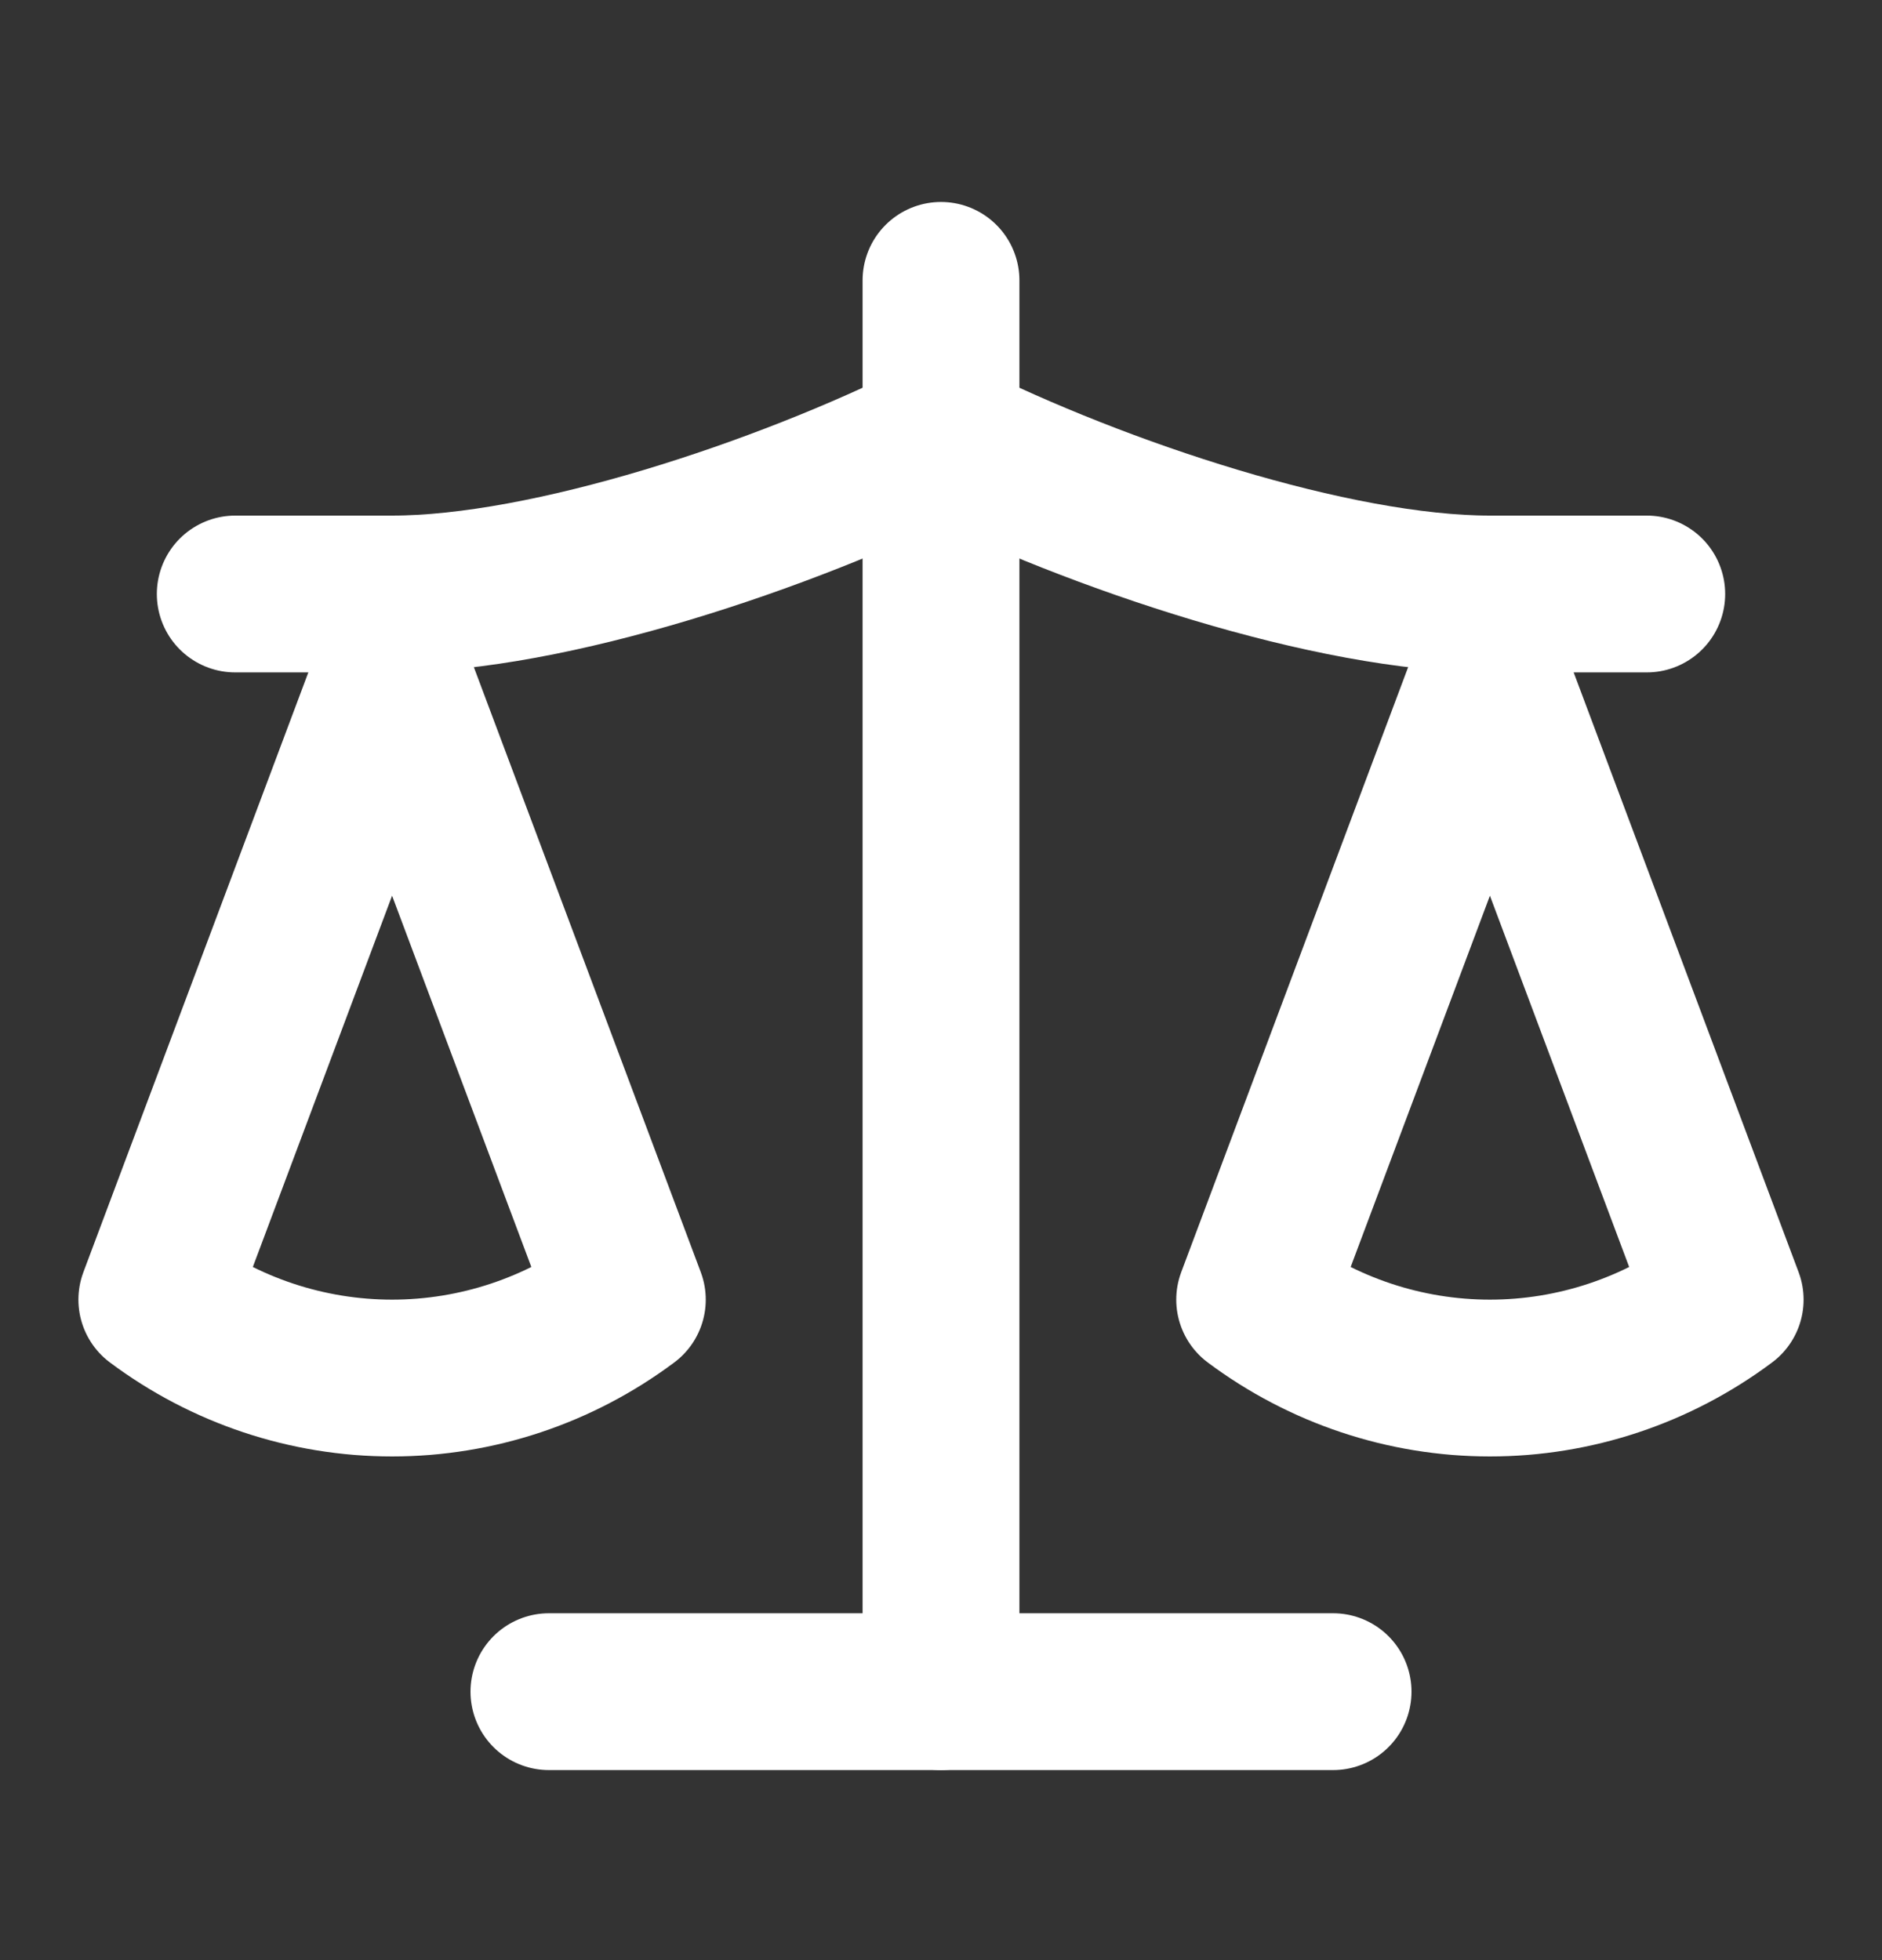
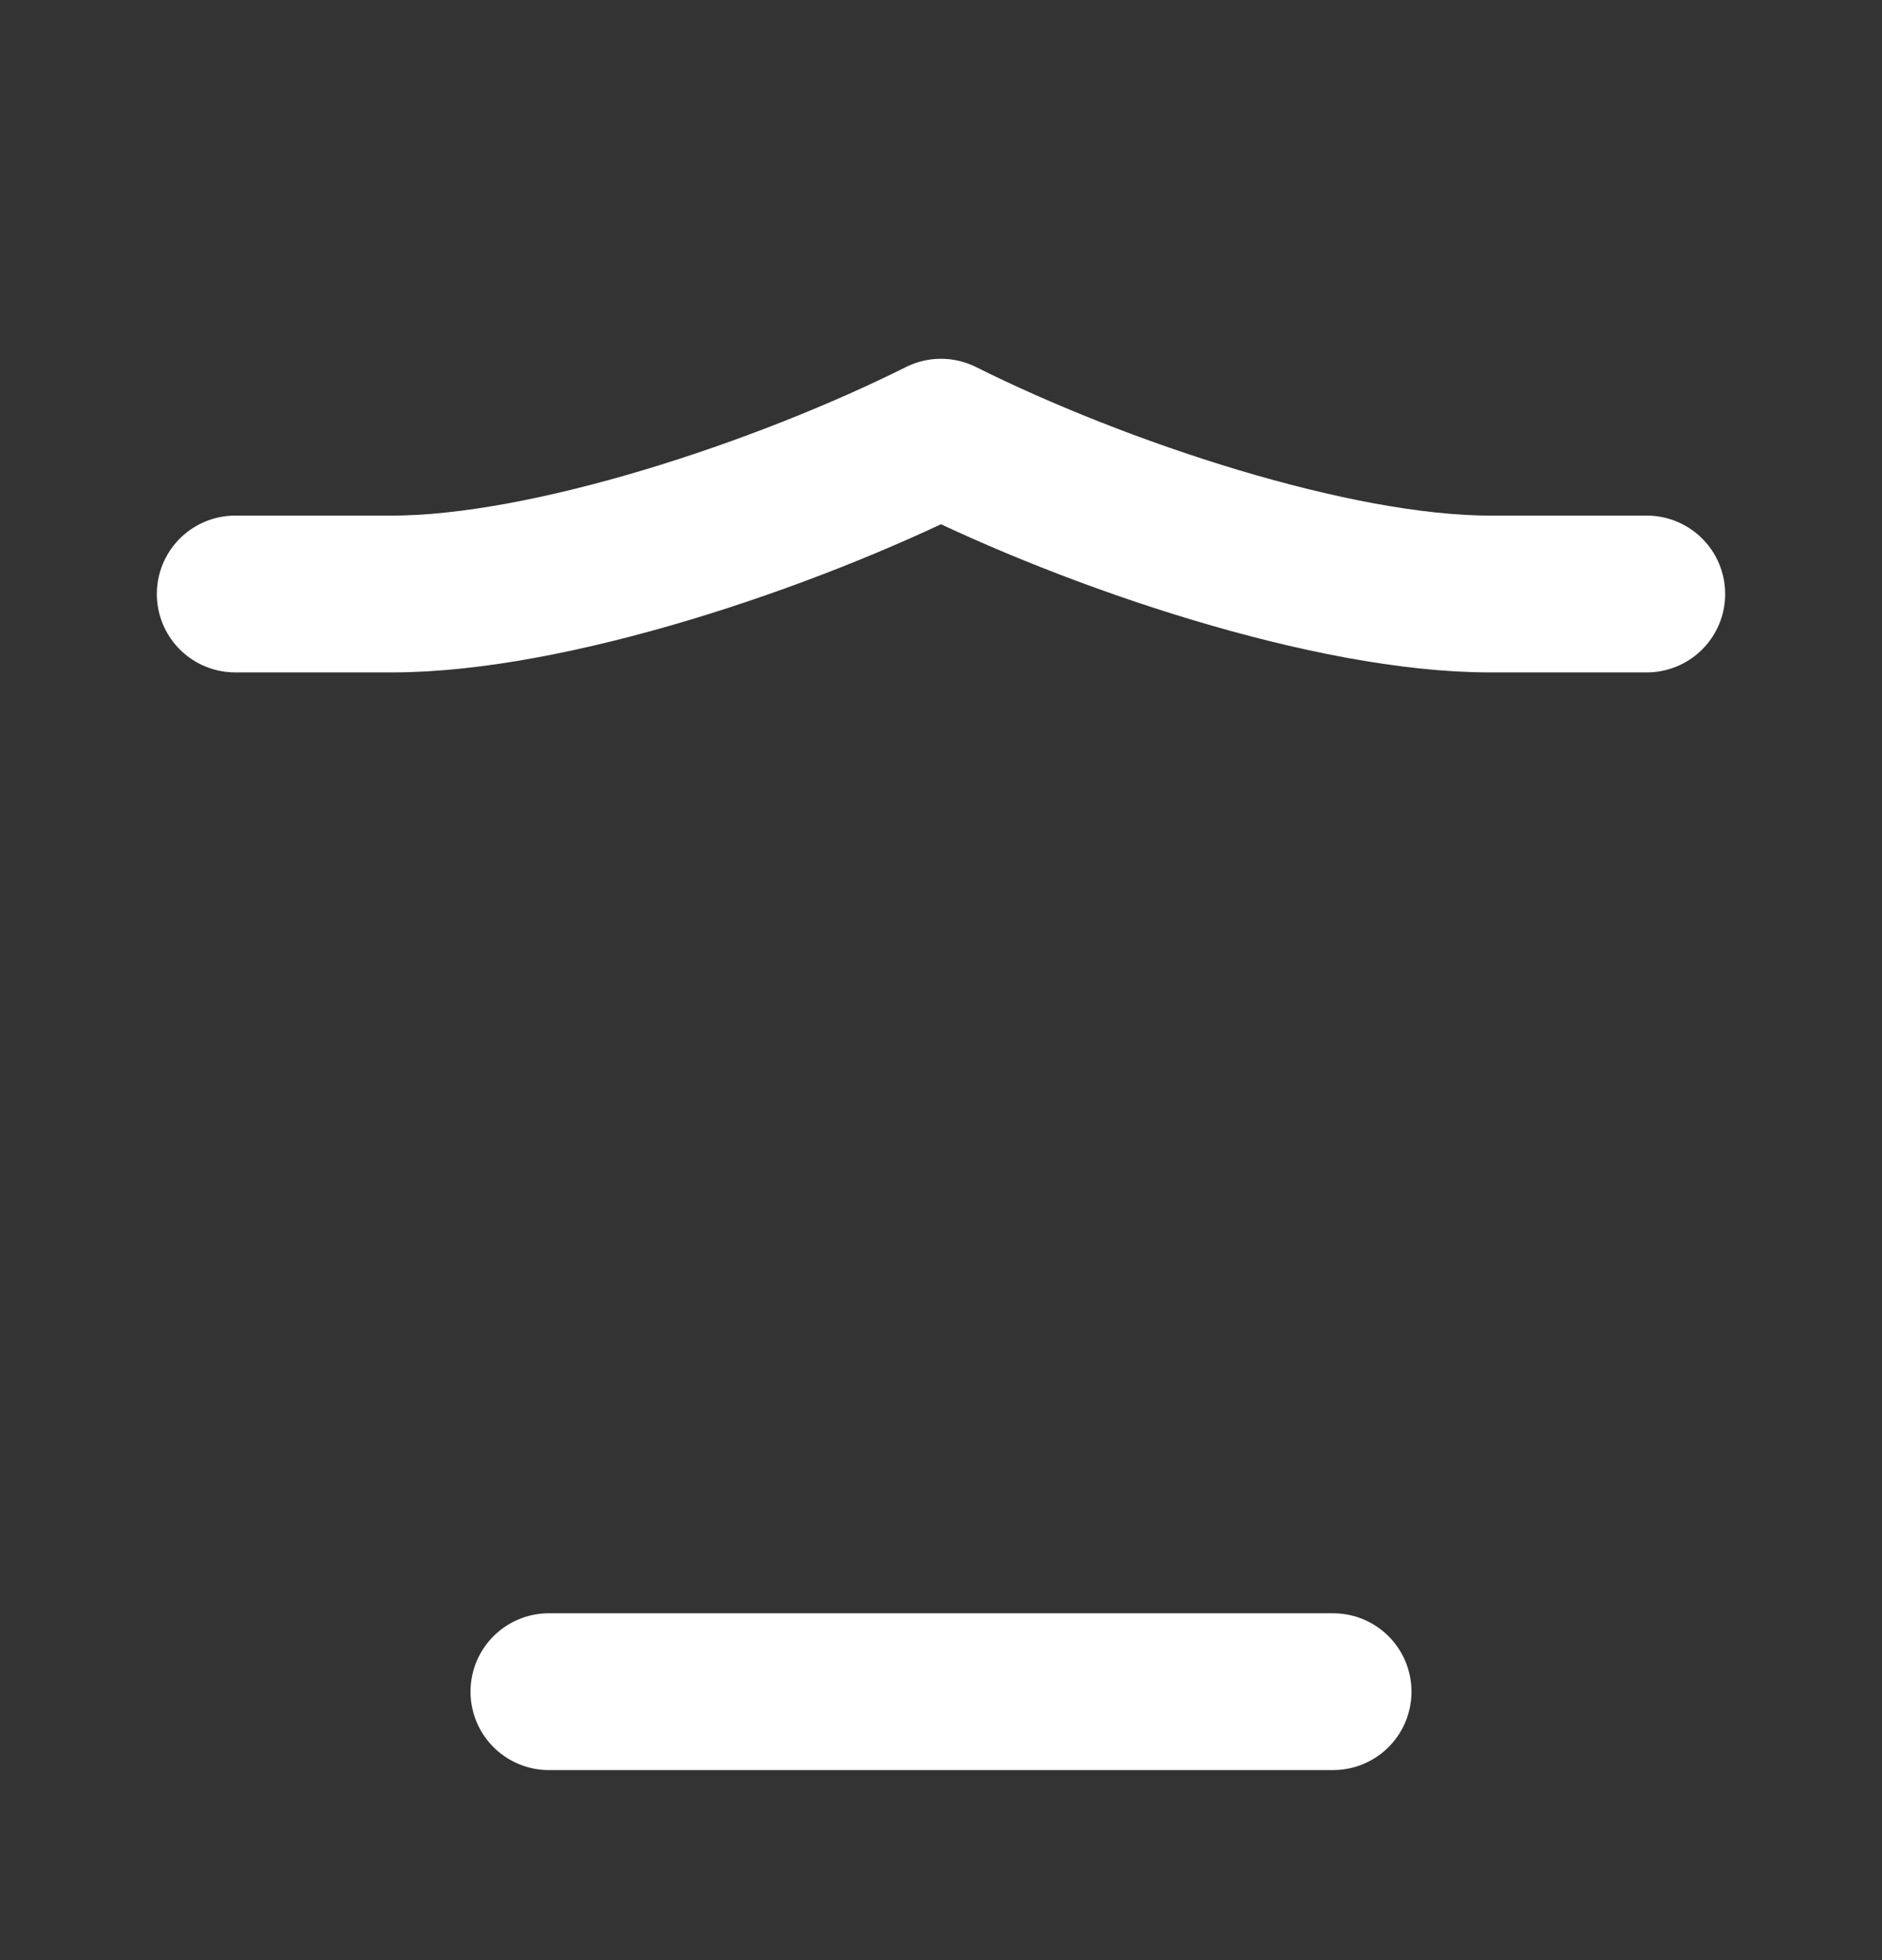
<svg xmlns="http://www.w3.org/2000/svg" width="24" height="25" viewBox="0 0 24 25" fill="none">
  <rect x="0" y="0" width="24" height="25" fill="#333333" stroke="none" />
-   <path d="M16 16.576L19 8.576L22 16.576C21.13 17.226 20.08 17.576 19 17.576C17.92 17.576 16.87 17.226 16 16.576Z" stroke="white" stroke-width="2" stroke-linecap="round" stroke-linejoin="round" />
-   <path d="M2 16.576L5 8.576L8 16.576C7.13 17.226 6.08 17.576 5 17.576C3.92 17.576 2.87 17.226 2 16.576Z" stroke="white" stroke-width="2" stroke-linecap="round" stroke-linejoin="round" />
  <path d="M7 21.576H17" stroke="white" stroke-width="2" stroke-linecap="round" stroke-linejoin="round" />
-   <path d="M12 3.576V21.576" stroke="white" stroke-width="2" stroke-linecap="round" stroke-linejoin="round" />
  <path d="M3 7.576H5C7 7.576 10 6.576 12 5.576C14 6.576 17 7.576 19 7.576H21" stroke="white" stroke-width="2" stroke-linecap="round" stroke-linejoin="round" />
</svg>